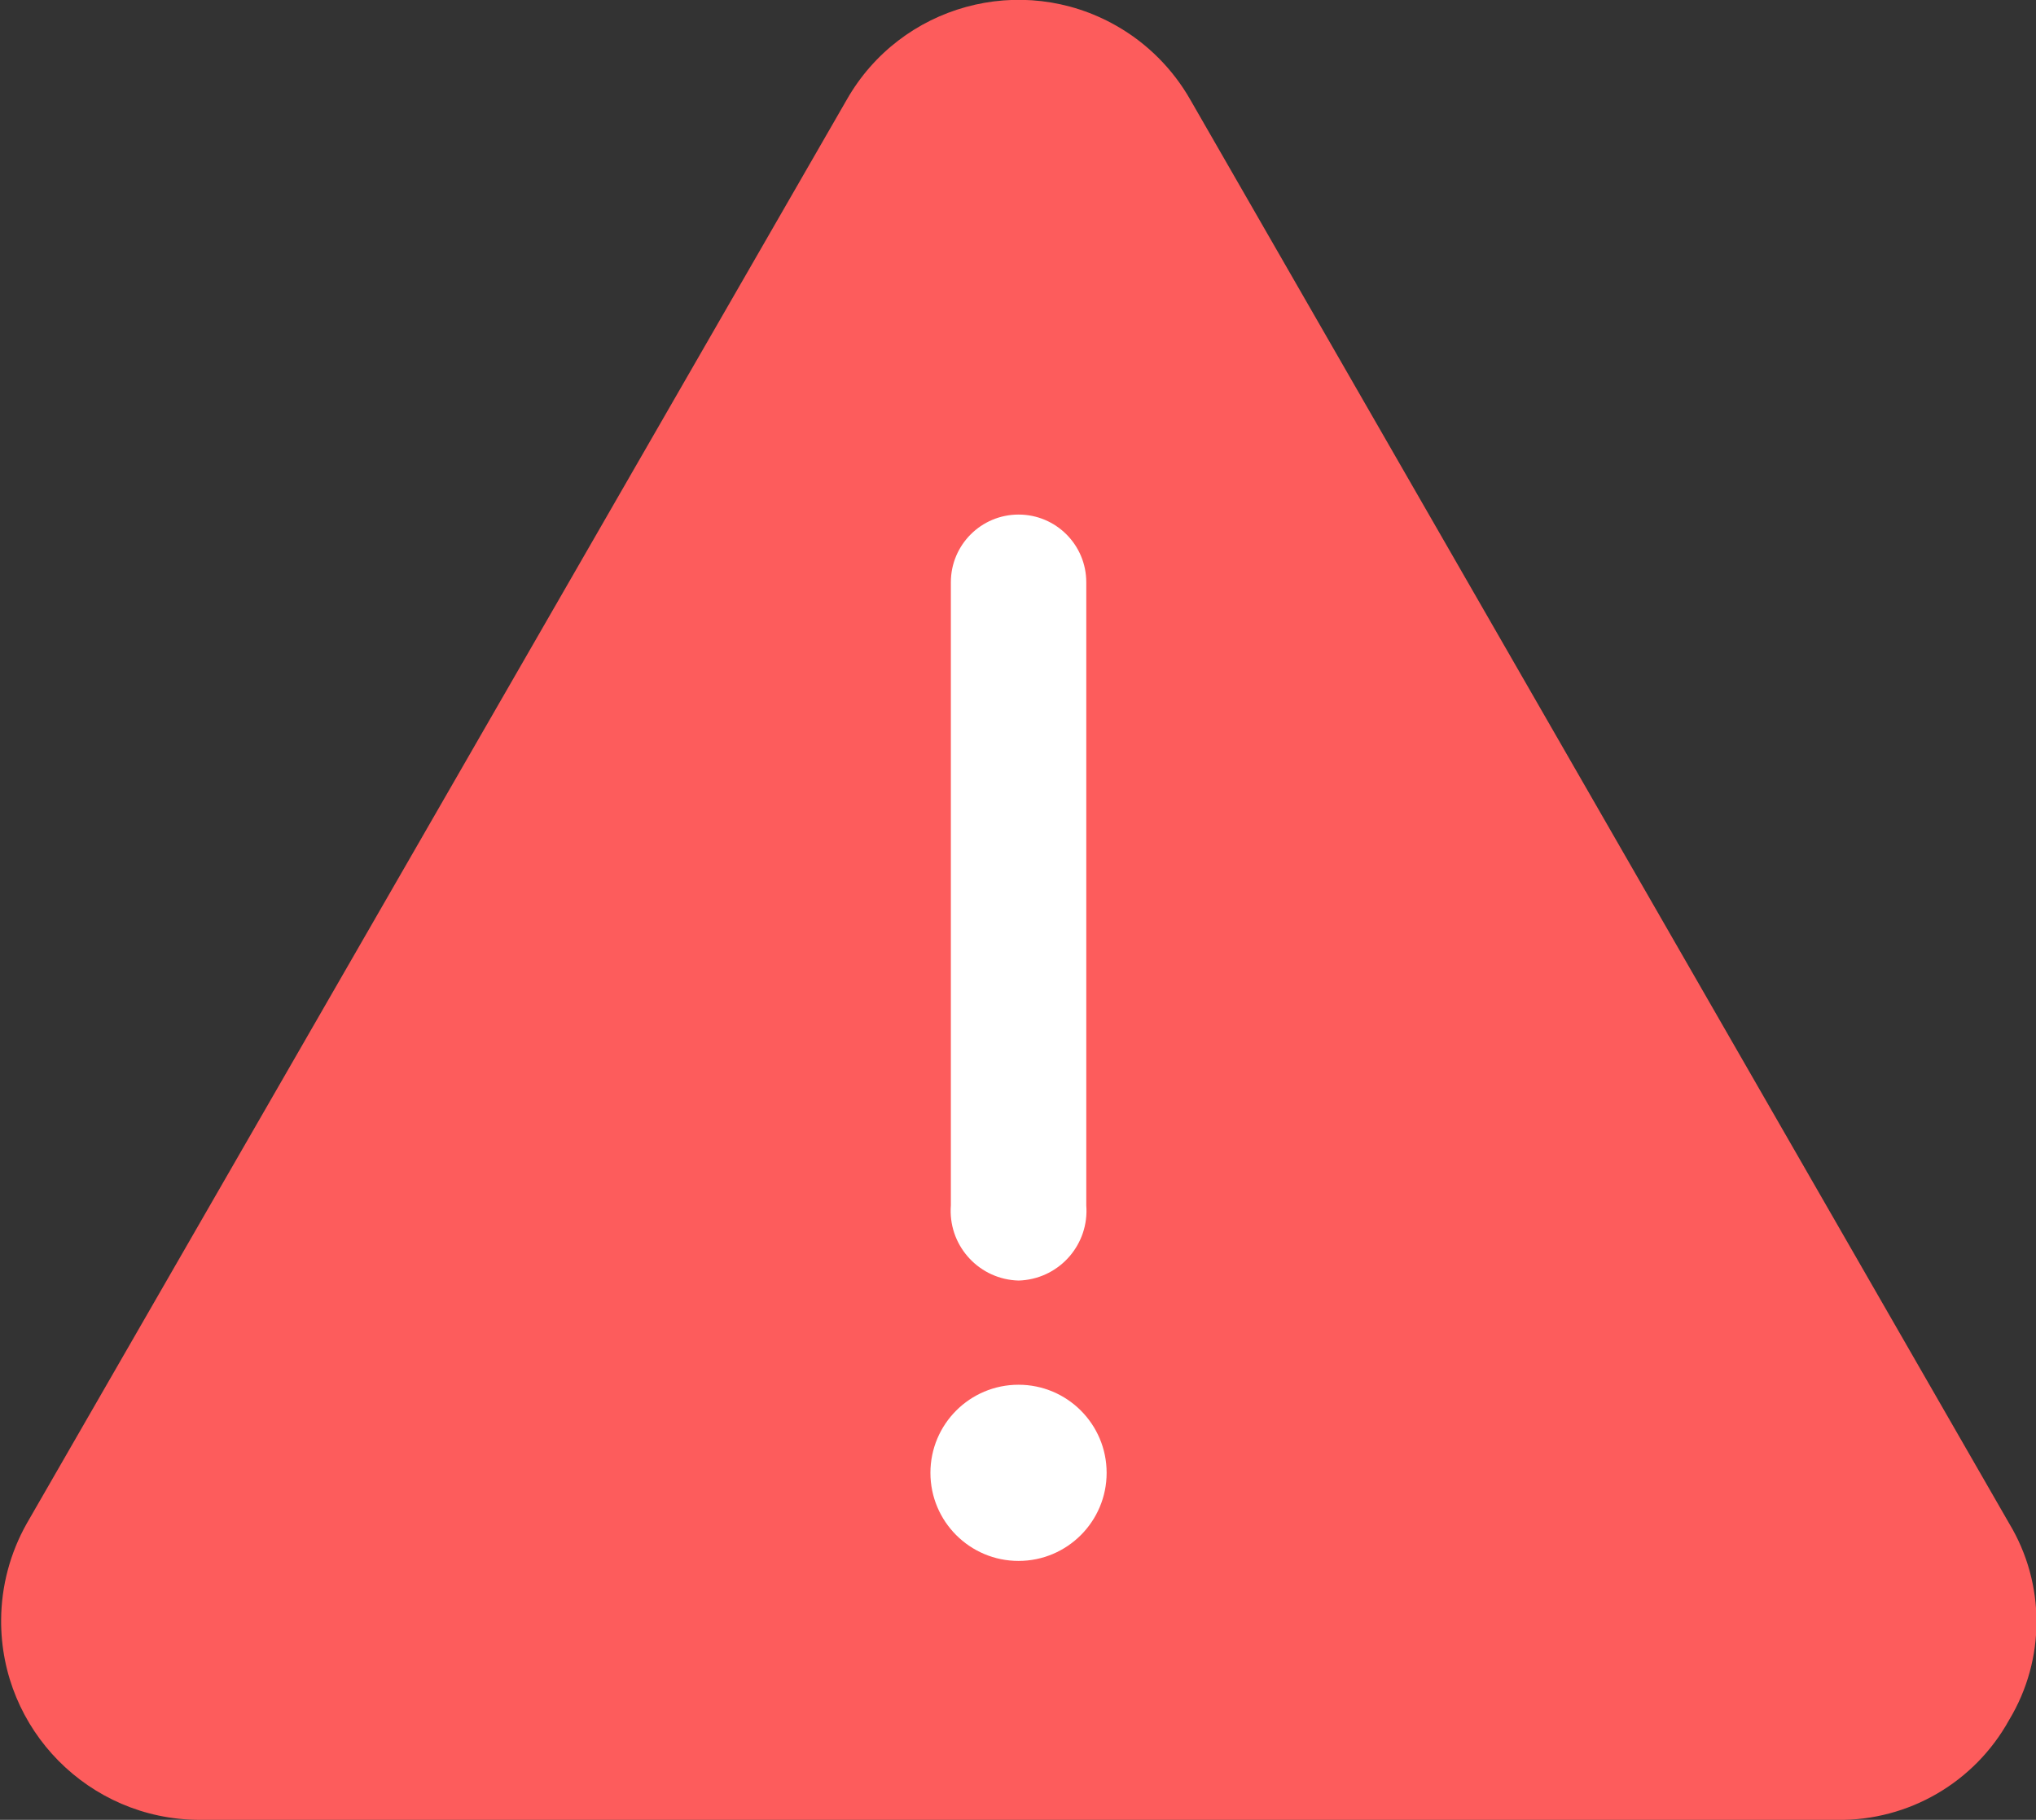
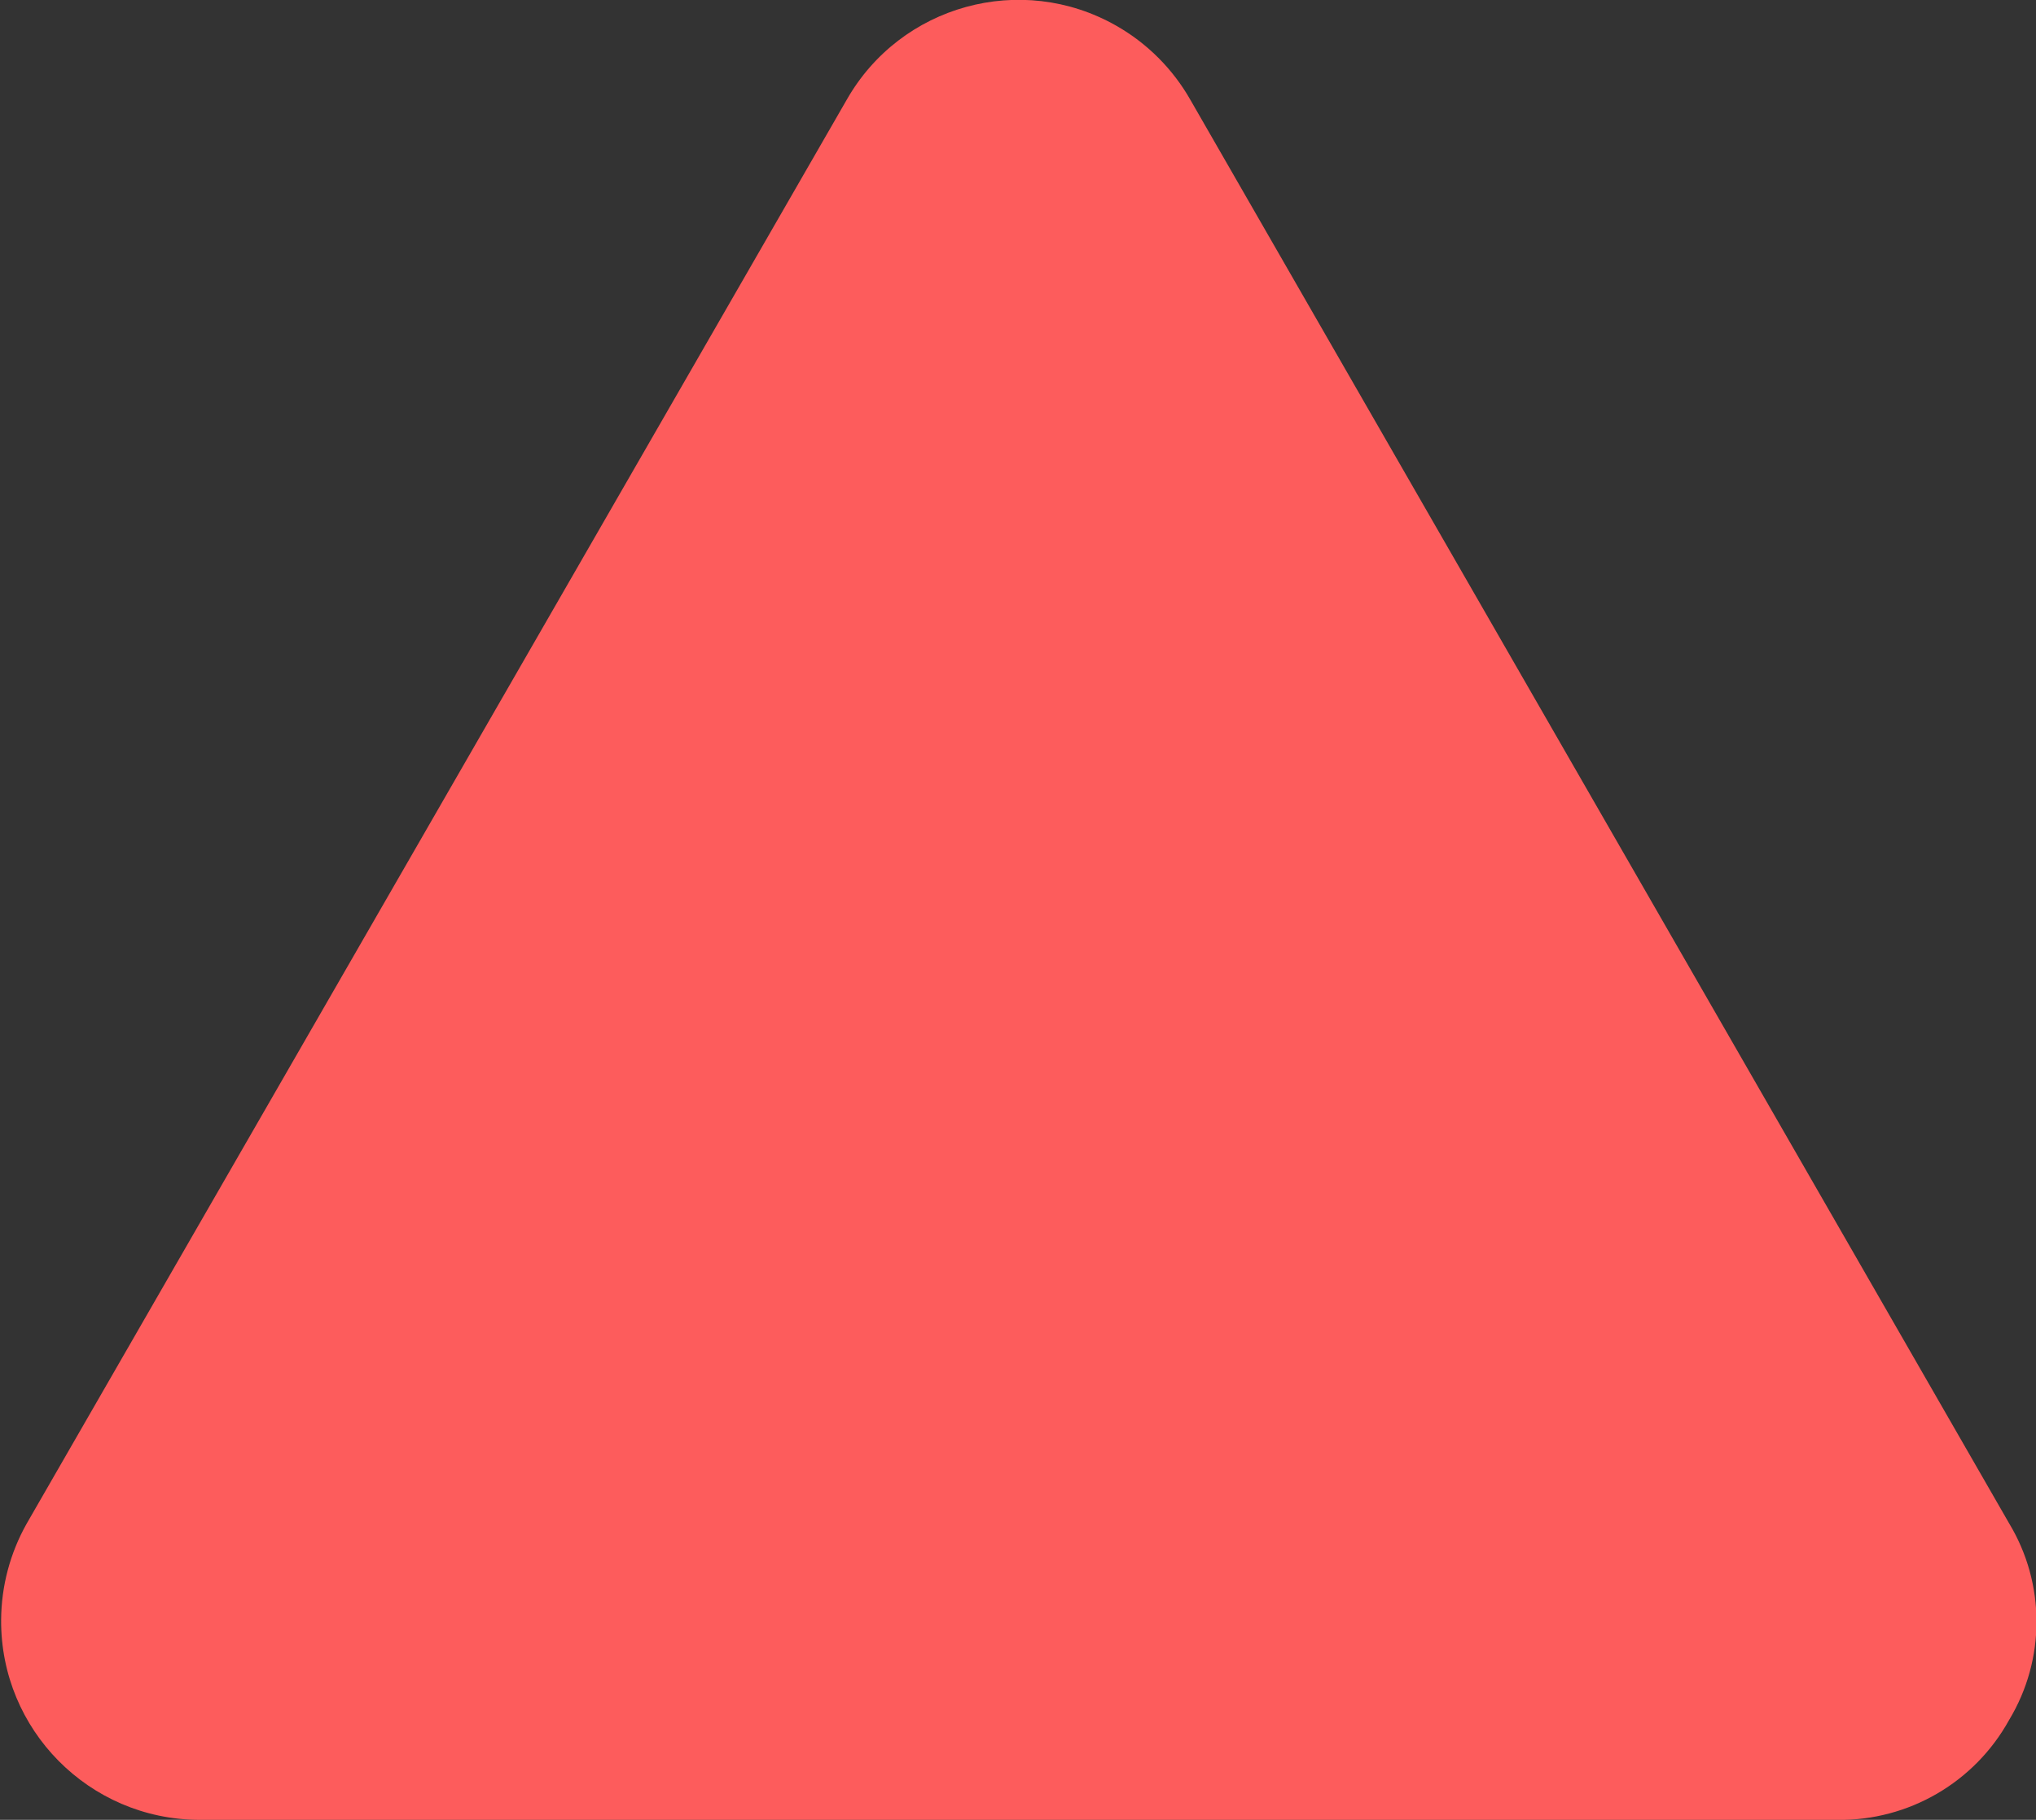
<svg xmlns="http://www.w3.org/2000/svg" id="_レイヤー_2" width="55.903" height="49.973" viewBox="0 0 55.903 49.973">
  <rect x="0" y="0" width="55.903" height="49.973" fill="#333333" stroke="none" />
  <defs>
    <style>.cls-1{fill:#fff;}.cls-1,.cls-2{fill-rule:evenodd;}.cls-2{fill:#fd5c5c;}.cls-3{clip-path:url(#clippath);}.cls-4{fill:none;}</style>
    <clipPath id="clippath">
      <rect class="cls-4" width="55.903" height="49.973" />
    </clipPath>
  </defs>
  <g id="_レイヤー_2-2">
    <g class="cls-3">
      <path class="cls-2" d="m50.445,49.973H5.457c-3.014-.017-5.443-2.475-5.426-5.489.005-.93.248-1.843.706-2.653L23.246,2.744c1.48-2.607,4.794-3.52,7.4-2.04.851.483,1.556,1.188,2.04,2.04l22.479,39.087c1.002,1.66,1.002,3.739,0,5.399-.947,1.715-2.761,2.77-4.72,2.744" />
-       <path class="cls-1" d="m30.385,40.444c0,1.336-1.083,2.419-2.419,2.419-1.336,0-2.419-1.083-2.419-2.419s1.083-2.419,2.419-2.419,2.419,1.083,2.419,2.419h0" />
-       <path class="cls-1" d="m27.966,35.164c-1.059-.029-1.893-.911-1.863-1.97.001-.032.003-.063.005-.095V15.989c0-1.026.832-1.859,1.859-1.859s1.859.832,1.859,1.859v17.11c.082,1.056-.708,1.978-1.764,2.06-.032.002-.063.004-.095.005" />
    </g>
  </g>
</svg>